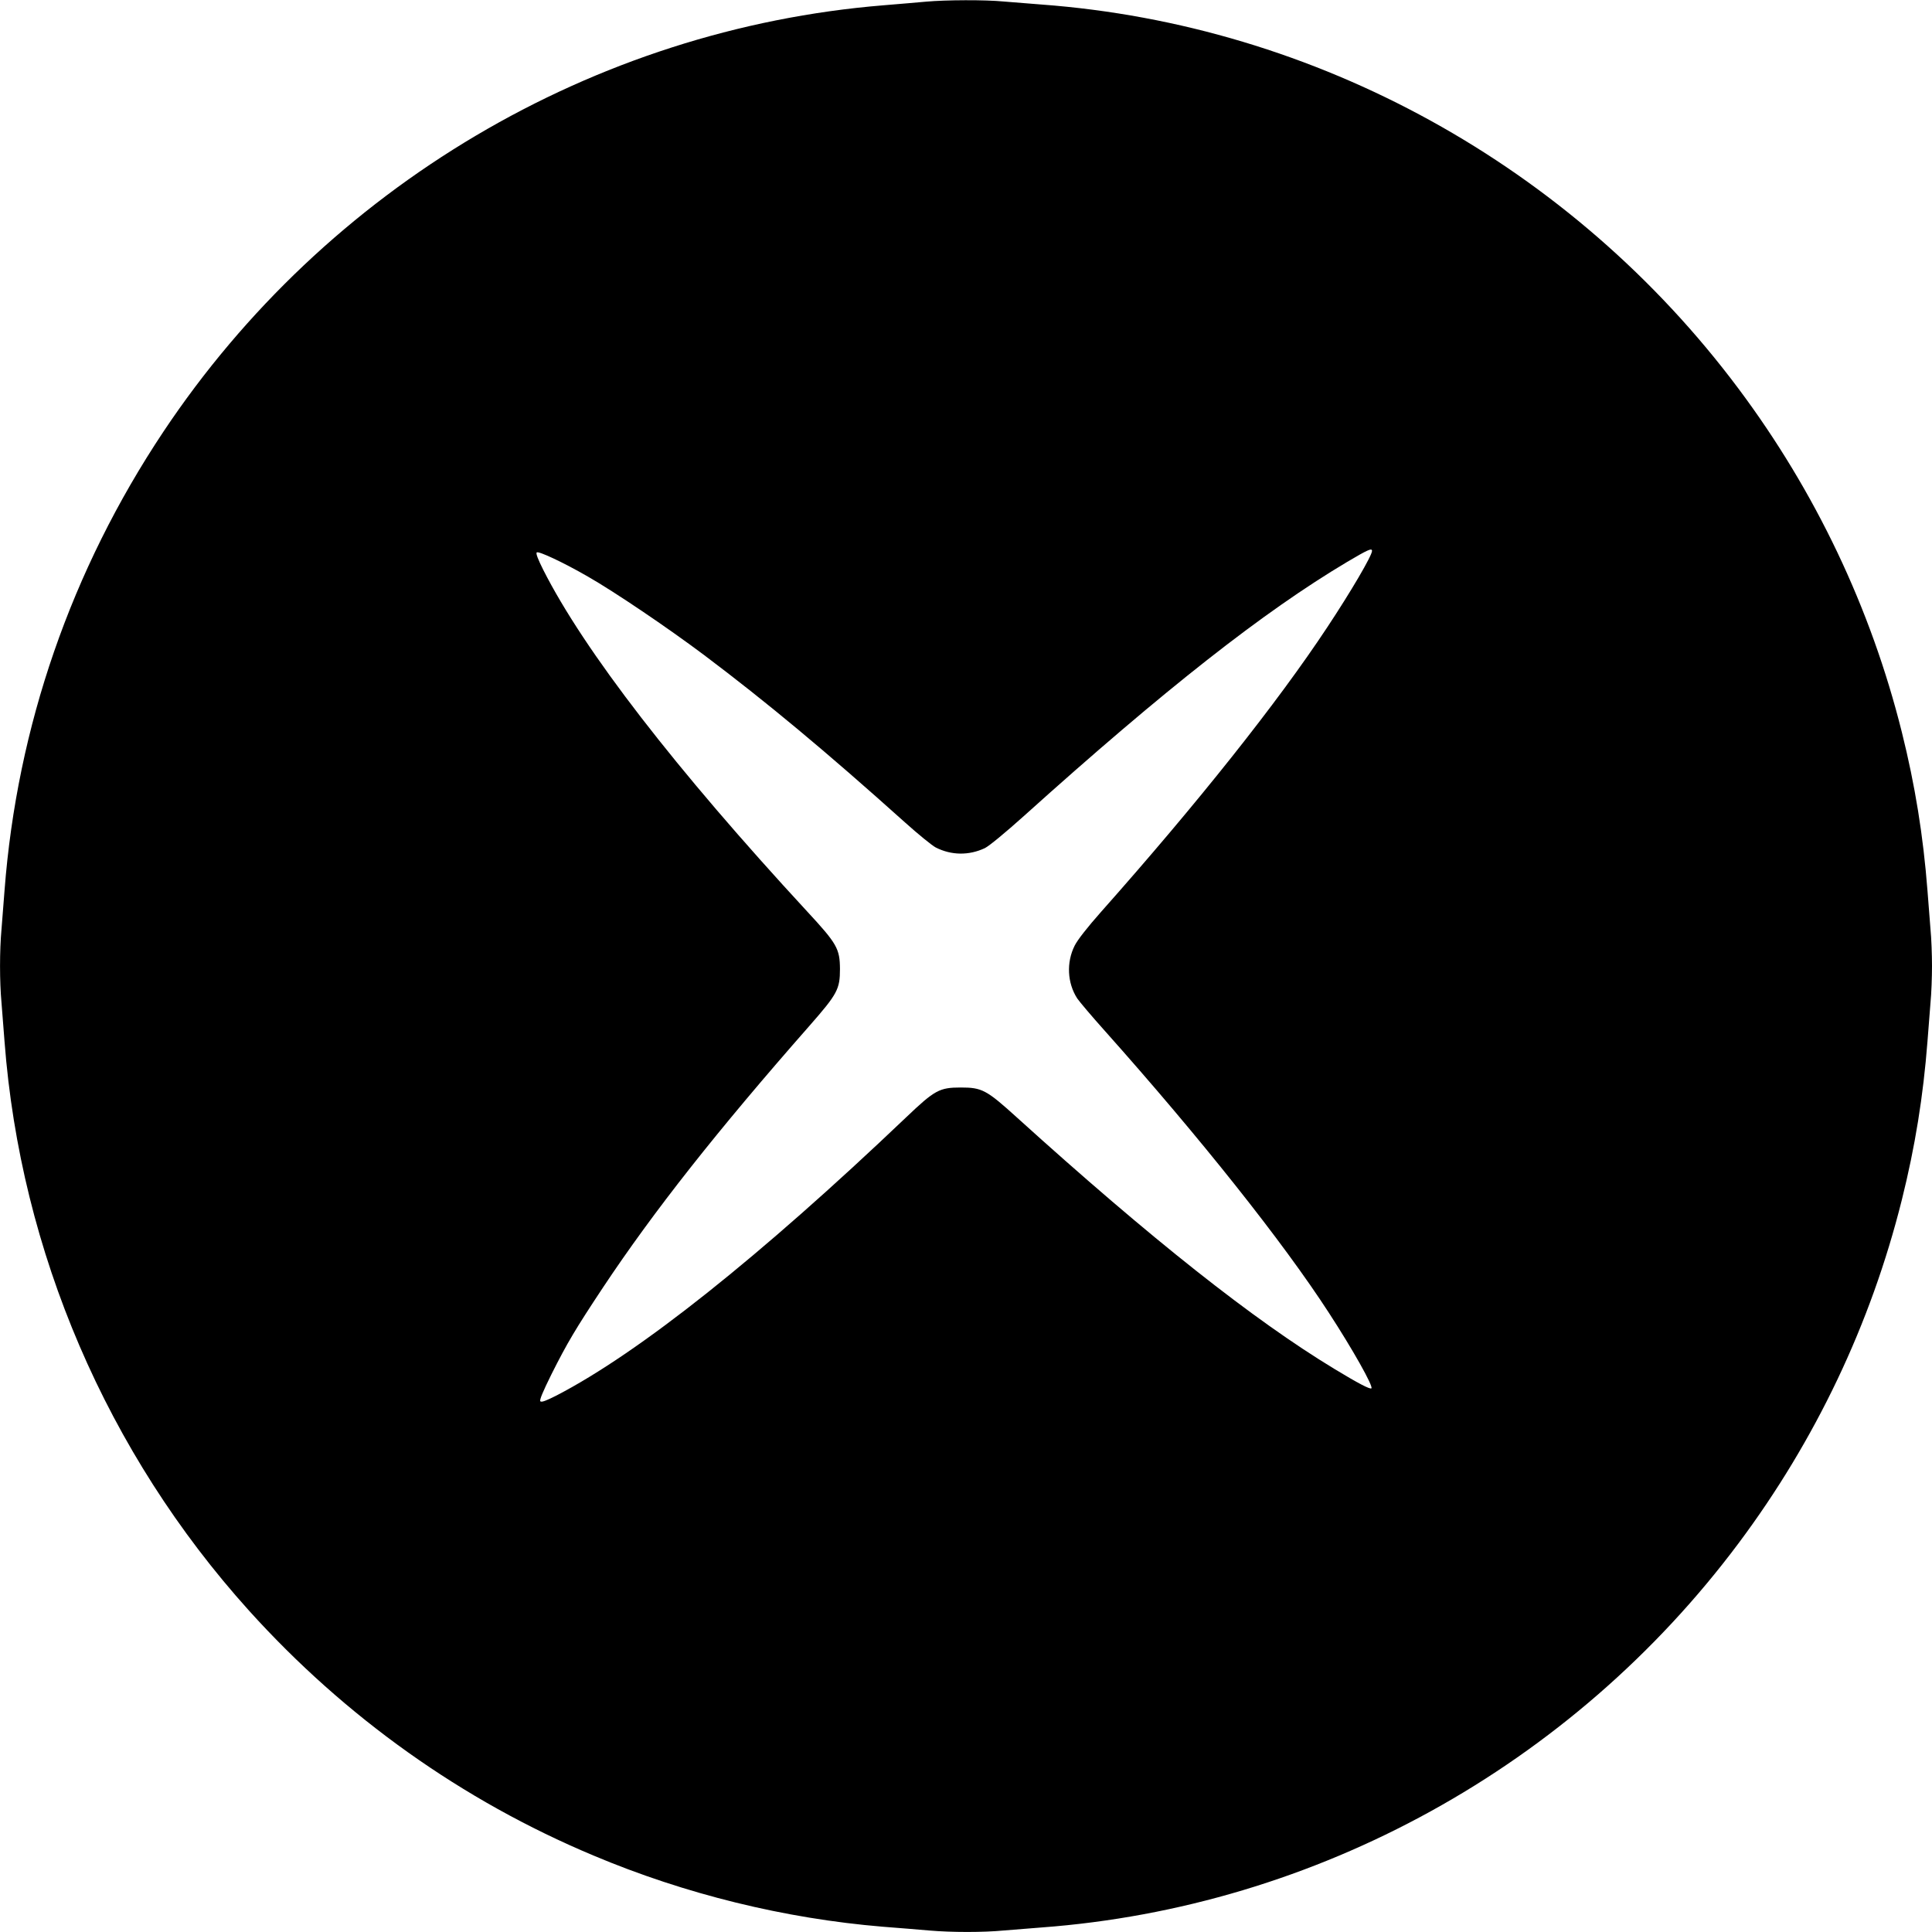
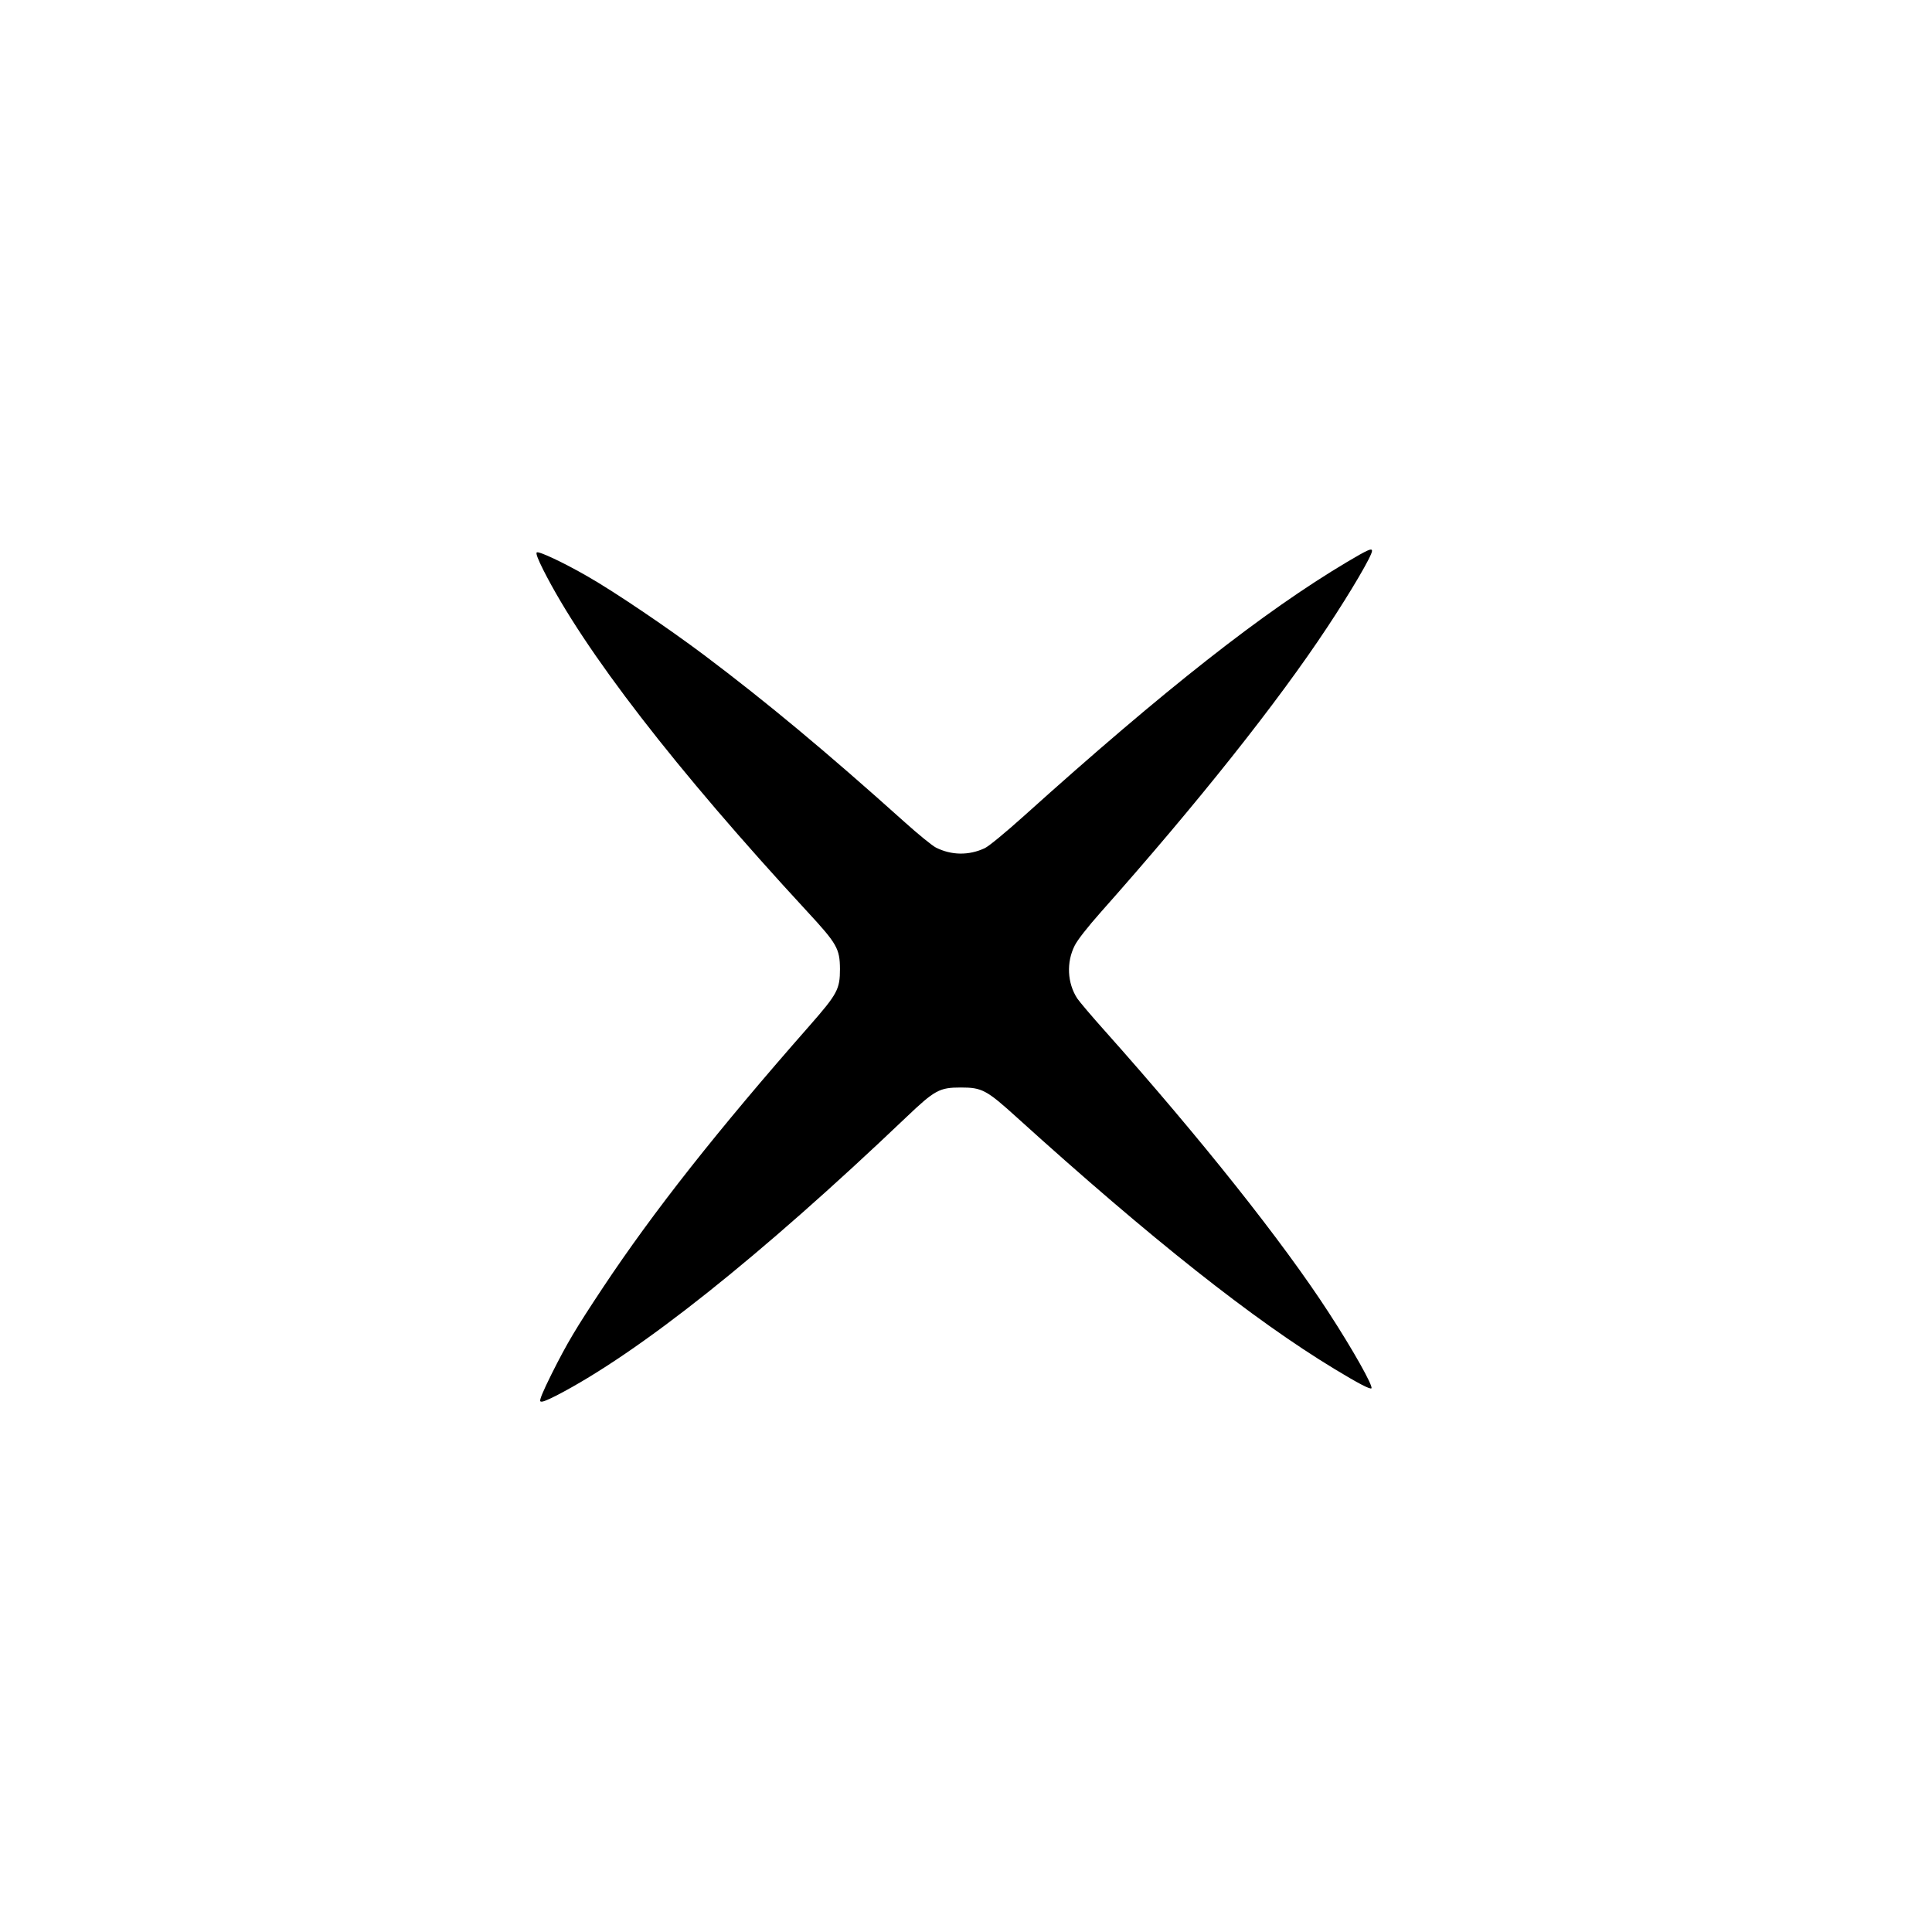
<svg xmlns="http://www.w3.org/2000/svg" version="1.0" width="1280pt" height="1280pt" viewBox="0 0 1280 1280" preserveAspectRatio="xMidYMid meet">
  <g transform="translate(0,1280) scale(0.1,-0.1)" fill="#000000" stroke="none">
-     <path d="M6135 12789 c-49 -5 -176 -15 -281 -24 -1922 -157 -3692 -1205 -4772 -2826 -610 -916 -969 -1953 -1052 -3039 -6 -80 -15 -195 -20 -256 -13 -141 -13 -347 0 -488 5 -61 14 -176 20 -256 106 -1394 679 -2727 1619 -3770 638 -707 1414 -1259 2282 -1623 610 -257 1269 -418 1917 -472 103 -8 241 -19 307 -25 151 -13 359 -13 495 0 58 5 170 14 250 20 1821 135 3514 1068 4618 2545 510 682 877 1454 1082 2275 88 352 142 688 170 1050 6 80 15 195 20 256 6 60 10 170 10 244 0 74 -4 184 -10 244 -5 61 -14 176 -20 256 -28 362 -82 698 -170 1050 -205 821 -572 1593 -1082 2275 -1104 1477 -2797 2410 -4618 2545 -80 6 -192 15 -250 20 -121 12 -384 11 -515 -1z m2955 -3639 c0 -31 -139 -268 -296 -505 -331 -501 -858 -1164 -1498 -1885 -93 -105 -157 -187 -176 -225 -56 -111 -49 -248 17 -350 15 -22 97 -119 183 -215 633 -710 1180 -1398 1485 -1869 158 -243 294 -485 281 -499 -9 -8 -88 33 -246 129 -535 324 -1216 863 -2100 1663 -205 186 -234 201 -375 201 -141 0 -172 -17 -361 -197 -971 -925 -1770 -1560 -2316 -1843 -69 -35 -100 -47 -108 -39 -7 7 14 59 74 180 104 207 158 298 341 574 335 504 756 1038 1369 1735 184 210 201 241 201 375 -1 135 -19 167 -218 382 -871 943 -1477 1727 -1748 2263 -34 68 -50 108 -43 115 11 11 176 -66 339 -160 178 -102 523 -335 770 -520 413 -311 803 -635 1330 -1108 88 -79 180 -154 205 -167 103 -52 219 -54 325 -4 27 13 133 100 260 214 930 837 1587 1353 2140 1682 137 81 165 94 165 73z" />
+     <path d="M6135 12789 z m2955 -3639 c0 -31 -139 -268 -296 -505 -331 -501 -858 -1164 -1498 -1885 -93 -105 -157 -187 -176 -225 -56 -111 -49 -248 17 -350 15 -22 97 -119 183 -215 633 -710 1180 -1398 1485 -1869 158 -243 294 -485 281 -499 -9 -8 -88 33 -246 129 -535 324 -1216 863 -2100 1663 -205 186 -234 201 -375 201 -141 0 -172 -17 -361 -197 -971 -925 -1770 -1560 -2316 -1843 -69 -35 -100 -47 -108 -39 -7 7 14 59 74 180 104 207 158 298 341 574 335 504 756 1038 1369 1735 184 210 201 241 201 375 -1 135 -19 167 -218 382 -871 943 -1477 1727 -1748 2263 -34 68 -50 108 -43 115 11 11 176 -66 339 -160 178 -102 523 -335 770 -520 413 -311 803 -635 1330 -1108 88 -79 180 -154 205 -167 103 -52 219 -54 325 -4 27 13 133 100 260 214 930 837 1587 1353 2140 1682 137 81 165 94 165 73z" />
  </g>
</svg>